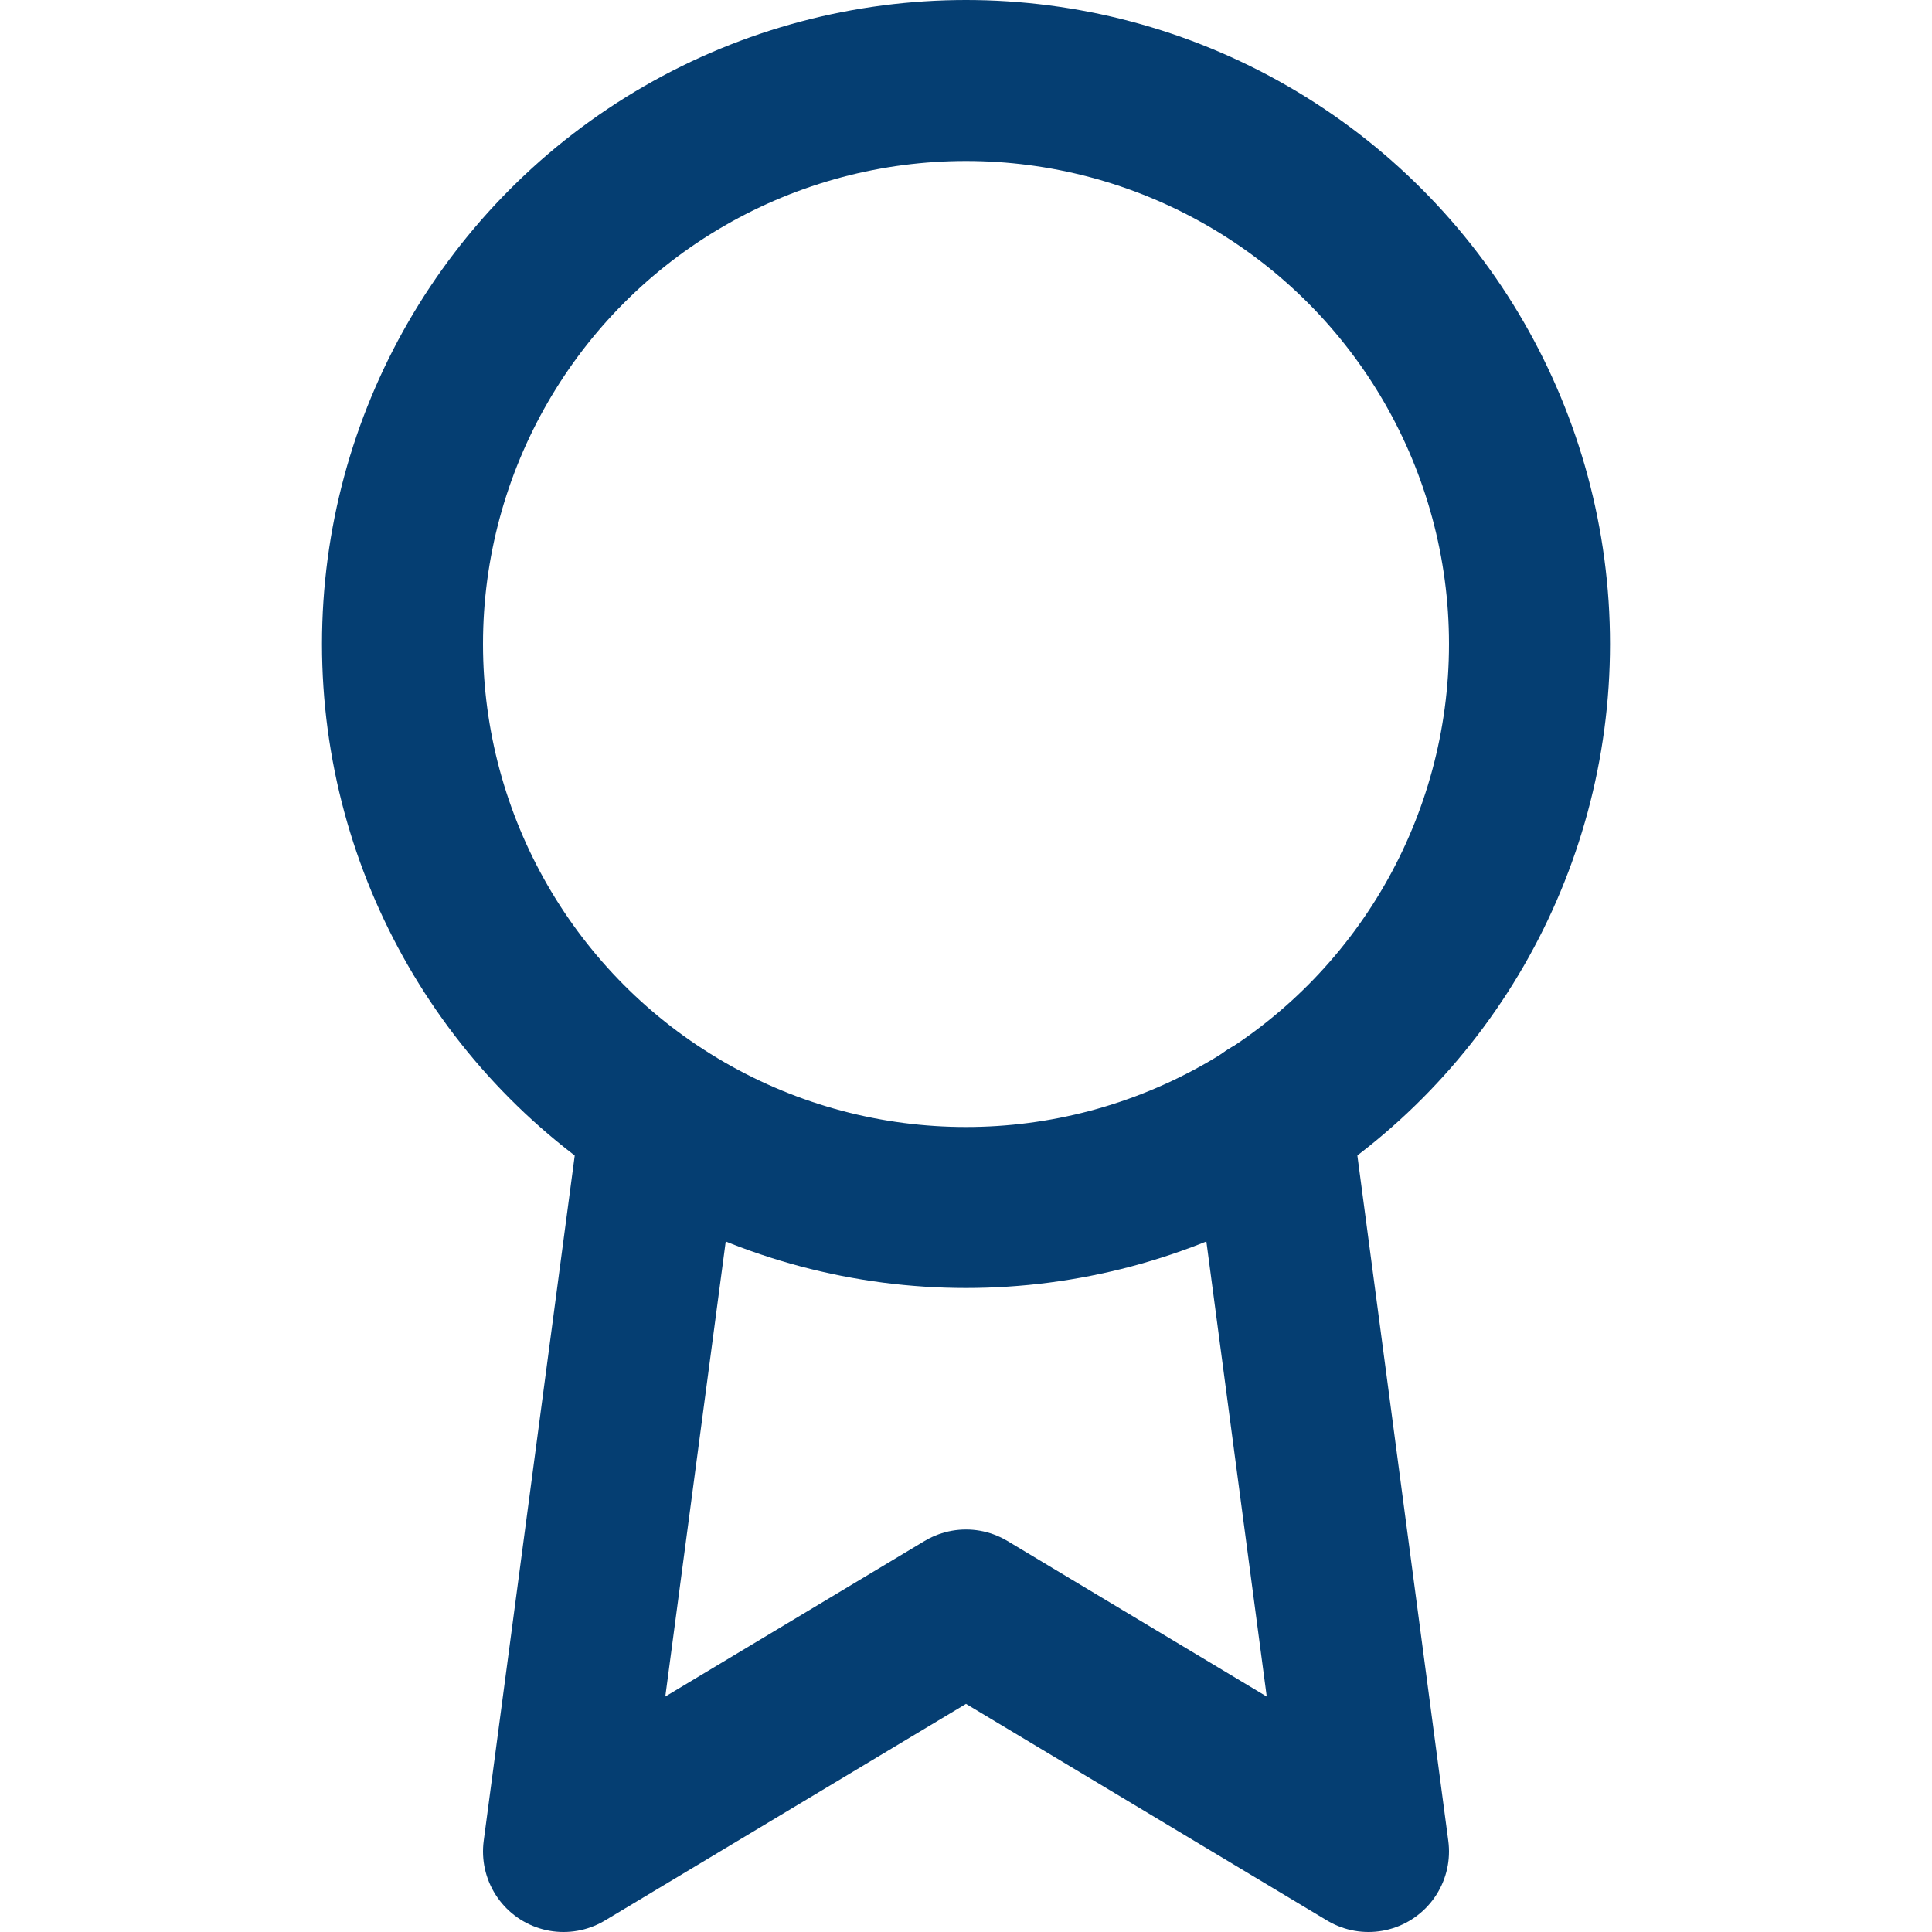
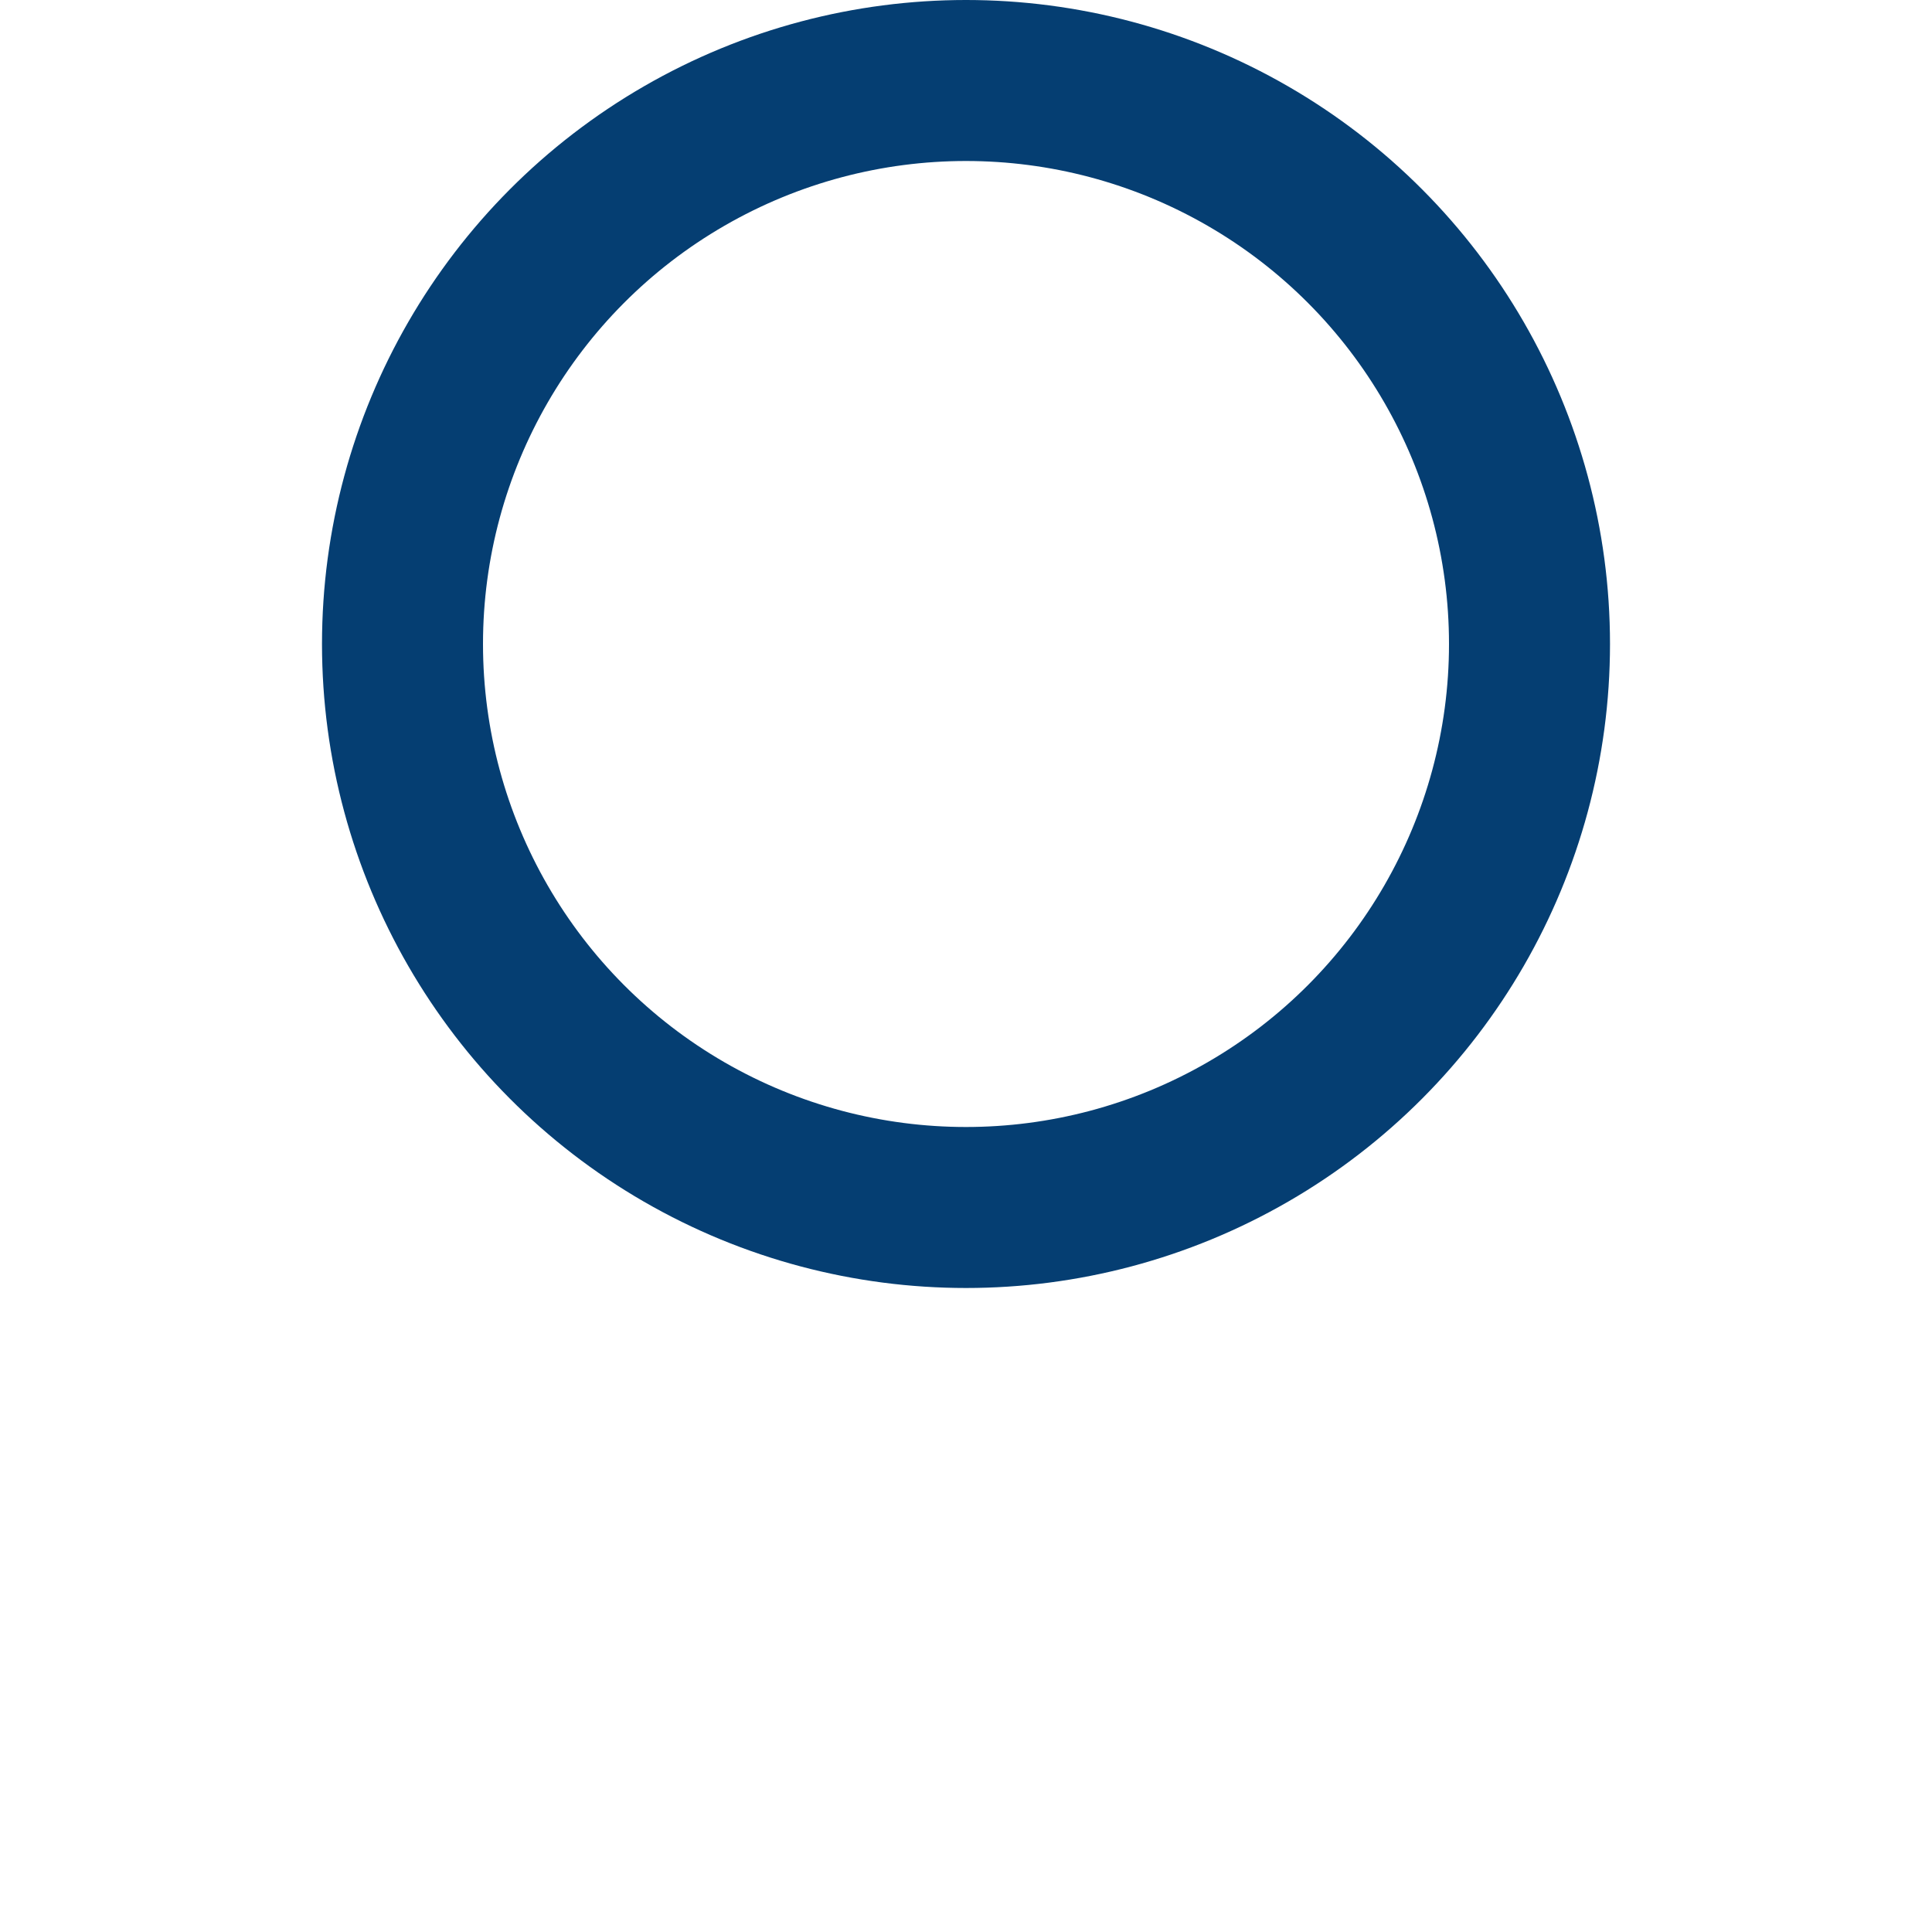
<svg xmlns="http://www.w3.org/2000/svg" width="28" height="28" viewBox="0 0 24 24" fill="none" stroke="#053E72" stroke-width="2" stroke-linecap="round" stroke-linejoin="round" class="feather feather-award">
  <circle cx="12" cy="8" r="7" />
-   <polyline points="8.21 13.89 7 23 12 20 17 23 15.79 13.88" />
</svg>